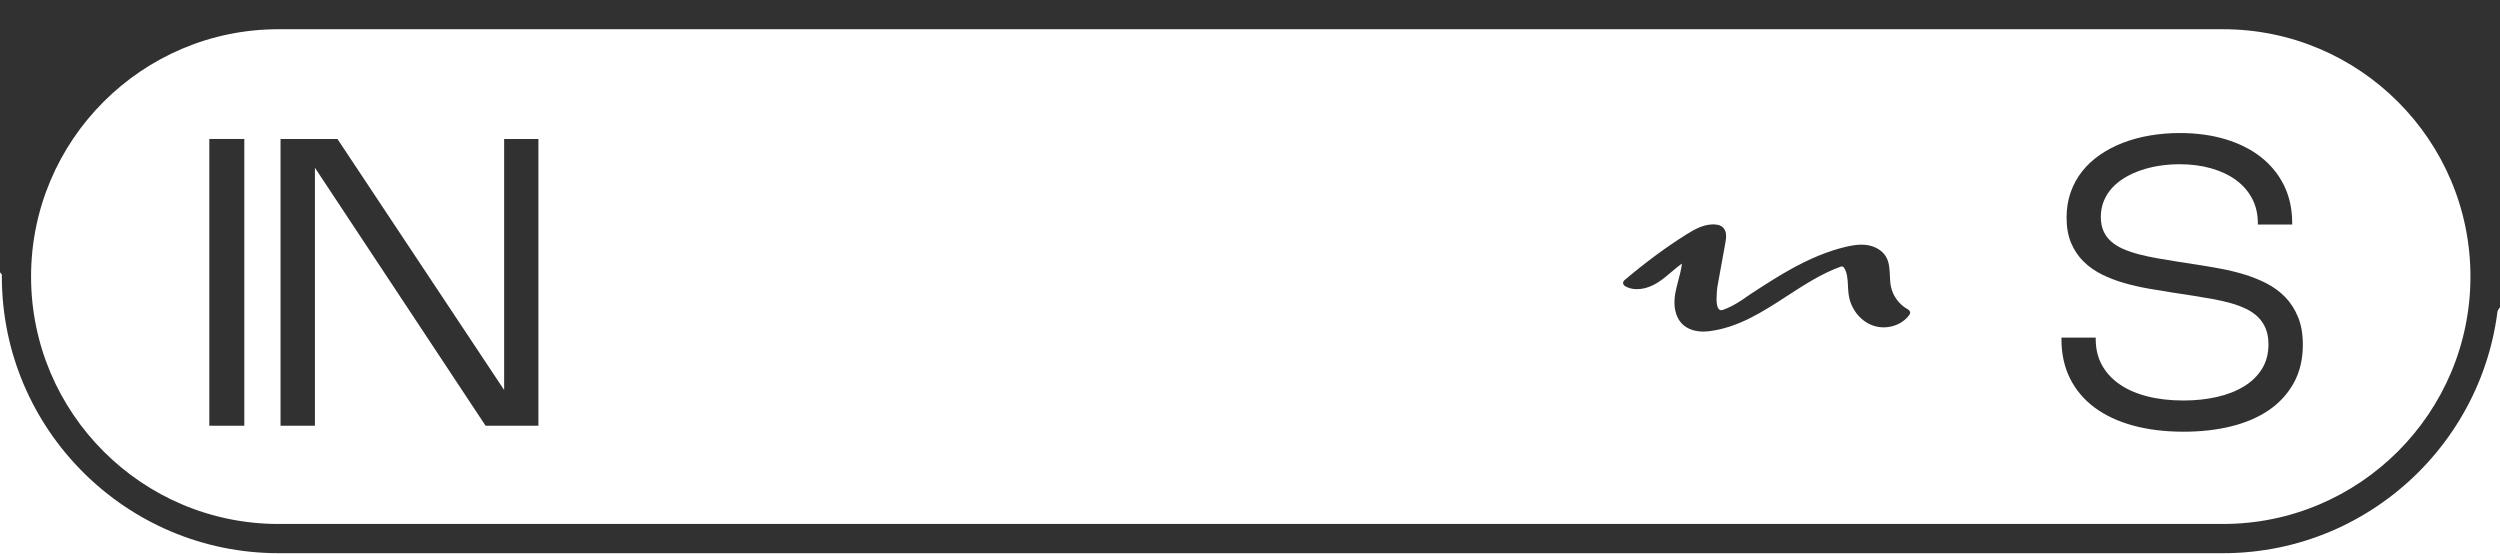
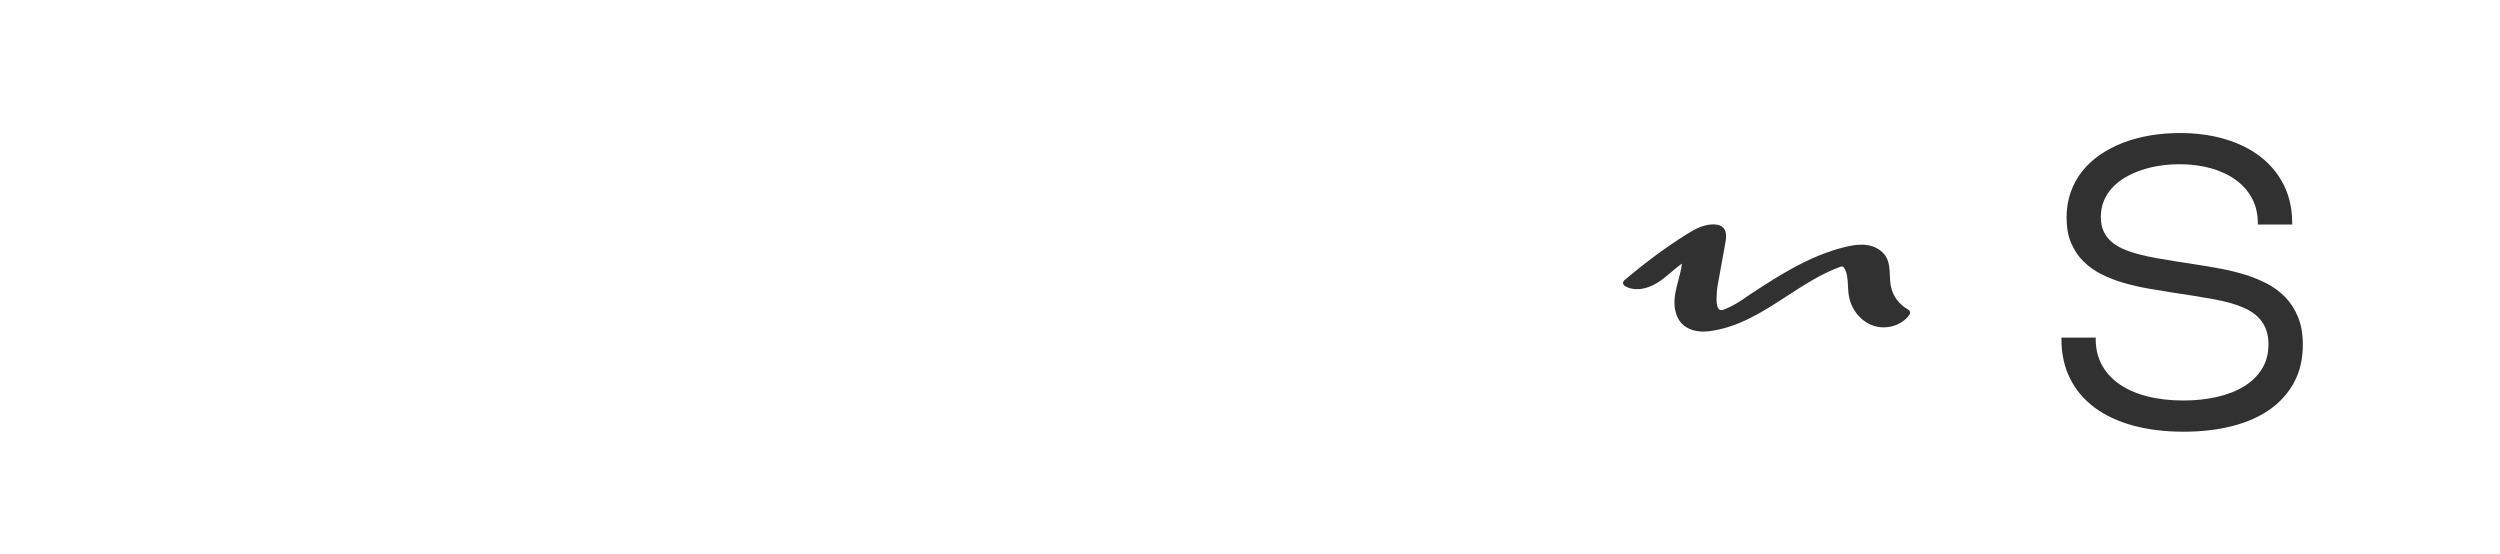
<svg xmlns="http://www.w3.org/2000/svg" id="Layer_1" data-name="Layer 1" viewBox="0 0 4238 938.46">
  <defs>
    <style>      .cls-1 {        fill: #313131;        stroke-width: 0px;      }    </style>
  </defs>
  <g>
-     <rect class="cls-1" x="354.83" y="235.58" width="59.33" height="486.14" />
-     <polygon class="cls-1" points="854.62 661.14 572.9 236.89 572.03 235.58 475.56 235.58 475.56 721.72 533.85 721.72 533.85 284.38 822.31 720.4 823.18 721.72 912.72 721.72 912.72 235.58 854.62 235.58 854.62 661.14" />
    <path class="cls-1" d="M3895.79,537.83c-5.26-13.05-12.53-24.44-21.6-33.85-9.04-9.37-19.68-17.25-31.63-23.41-11.84-6.09-24.61-11.24-37.97-15.31-13.25-4.03-27.11-7.39-41.19-9.98-14.05-2.59-27.79-4.92-40.83-6.91l-29.48-4.53c-12.53-2-24.68-4.03-36.11-6.03-11.33-1.98-22.08-4.31-31.93-6.91-9.78-2.58-18.77-5.69-26.71-9.24-7.82-3.49-14.56-7.78-20.02-12.75-5.42-4.92-9.65-10.78-12.57-17.4-2.94-6.67-4.43-14.69-4.43-23.83,0-9.66,1.68-18.67,4.99-26.77,3.35-8.19,8.04-15.64,13.94-22.14,5.99-6.6,13.21-12.46,21.44-17.42,8.35-5.02,17.59-9.28,27.45-12.67,9.99-3.41,20.63-5.99,31.61-7.68,11.12-1.71,22.6-2.58,34.14-2.58,19.4,0,37.49,2.37,53.75,7.03,16.17,4.63,30.3,11.34,42,19.93,11.6,8.53,20.73,19.04,27.16,31.24,6.4,12.18,9.65,26.01,9.65,41.12v2.94h58.26v-2.94c0-23.41-4.68-44.78-13.9-63.51-9.24-18.72-22.39-34.85-39.08-47.95-16.63-13.04-36.86-23.2-60.11-30.22-23.16-6.99-49.19-10.54-77.35-10.54-17.39,0-34.43,1.39-50.64,4.15-16.22,2.77-31.58,6.92-45.65,12.34-14.18,5.44-27.29,12.27-38.96,20.3-11.78,8.1-21.97,17.54-30.29,28.05-8.38,10.56-14.96,22.54-19.55,35.61-4.61,13.06-6.95,27.48-6.95,42.89,0,16.54,2.62,31.07,7.79,43.21,5.16,12.13,12.29,22.71,21.2,31.42,8.81,8.66,19.28,16.02,31.12,21.88,11.75,5.79,24.37,10.63,37.51,14.38,13.26,3.78,26.98,6.94,40.8,9.39,13.86,2.45,27.54,4.72,40.66,6.73l33.97,5.2c11.04,1.79,22.53,3.74,34.14,5.78,10.93,1.92,21.37,4.28,31.03,6.99,9.58,2.69,18.44,5.99,26.33,9.81,7.73,3.74,14.5,8.44,20.11,13.96,5.52,5.47,9.87,12.01,12.94,19.44,3.08,7.46,4.65,16.41,4.65,26.58,0,15.92-3.7,29.95-10.99,41.68-7.36,11.8-17.57,21.77-30.36,29.61-12.93,7.92-28.33,13.96-45.78,17.95-17.58,4.02-36.76,6.06-57.01,6.06-22.52,0-43.26-2.4-61.65-7.13-18.22-4.7-33.98-11.62-46.83-20.55-12.75-8.88-22.76-19.82-29.74-32.51-6.94-12.66-10.46-27.29-10.46-43.5v-2.94h-58.1v2.94c0,24.63,4.88,46.93,14.52,66.3,9.66,19.37,23.68,35.97,41.66,49.32,17.92,13.32,39.9,23.6,65.34,30.54,25.31,6.92,54.11,10.43,85.6,10.43,29.4,0,56.71-3.11,81.19-9.23,24.63-6.16,46.11-15.48,63.84-27.72,17.81-12.29,31.92-27.83,41.94-46.19,10.03-18.39,15.12-40.05,15.12-64.38,0-17.74-2.67-33.36-7.95-46.44l-.03-.04Z" />
    <path class="cls-1" d="M3232.71,523.5c-13.87-8.02-24.05-22.18-27.23-37.89-1.21-6-1.5-12.4-1.77-18.6-.49-11.12-1-22.61-6.88-32.32-6.04-9.97-17.82-17.15-31.52-19.2-13.02-1.95-26.03.47-37.04,3.1-29.86,7.13-61.2,20.08-95.8,39.59-17.42,9.82-33.99,20.31-46.48,28.34-2.99,1.92-5.97,3.86-8.95,5.81-2.48,1.62-4.97,3.24-7.46,4.85-3.18,2.06-6.37,4.23-9.47,6.47-7.81,5.65-23.28,15.96-39.18,21.58-2.56.9-4.59.79-6.2-.36-3.2-2.28-4.93-8.71-4.85-18.09.07-8.93.74-16.78,2.05-24l12.93-71.39c1.38-7.65,4.27-23.56-9.46-29.2-1.6-.66-3.38-1.1-5.59-1.4-18.78-2.49-36.38,7.38-51.42,16.83-34.03,21.39-67.94,46.41-103.66,76.51-1.57,1.33-4.5,3.79-2.76,7.77.6,1.37,1.69,2.55,3.09,3.34,15.06,8.43,35.75,6.04,55.35-6.4,8.3-5.27,15.89-11.73,23.23-17.98,5.45-4.64,11.09-9.44,16.94-13.69.11-.08.23-.09.36-.02.12.07.17.18.16.31-1.07,9.35-3.57,18.69-5.98,27.72-1.88,7.02-3.82,14.28-5.1,21.57-5.35,30.29,5.04,45.9,11.71,52.51,8.4,8.33,21.12,12.84,35.71,12.84,2.77,0,5.61-.16,8.49-.49,50.28-5.74,92.65-33.3,133.63-59.94,28.86-18.76,58.7-38.17,91.01-49.73,1.93-.69,4.14.01,5.26,1.67,5.75,8.52,6.31,20,6.85,31.09.23,4.79.47,9.73,1.12,14.43,3.29,23.81,19.04,44.35,40.13,52.33,22.22,8.41,49.06,1.01,62.43-17.21.86-1.16,1.66-2.45,1.73-3.99.17-3.56-3.43-5.65-5.37-6.77h-.01Z" />
  </g>
-   <path class="cls-1" d="M3768.57,0H472C213.46,0,3.12,210.34,3.12,468.88s210.34,468.88,468.88,468.88h3296.57c258.54,0,468.88-210.34,468.88-468.88S4027.11,0,3768.57,0ZM4187.89,468.88c0,231.22-188.11,419.33-419.33,419.33H472c-231.22,0-419.33-188.11-419.33-419.33S240.78,49.55,472,49.55h3296.57c231.22,0,419.33,188.11,419.33,419.33h0Z" />
-   <path class="cls-1" d="M540.77,3.09l-185.94,32.63-218.22,110.27L6.2,468.88-285.33,123.97s49.26-301.72,64.65-304.8c15.39-3.08,575.5-21.55,575.5-21.55L540.77,3.09Z" />
-   <path class="cls-1" d="M3837.19-73.07l-120.54,92.36,318.45,67.8,155.87,233.93,39.1,211.11,247.5-355.81s27.71-464.9,18.47-467.98c-9.24-3.08-427.95-70.81-427.95-70.81l-230.91,289.41h0Z" />
</svg>